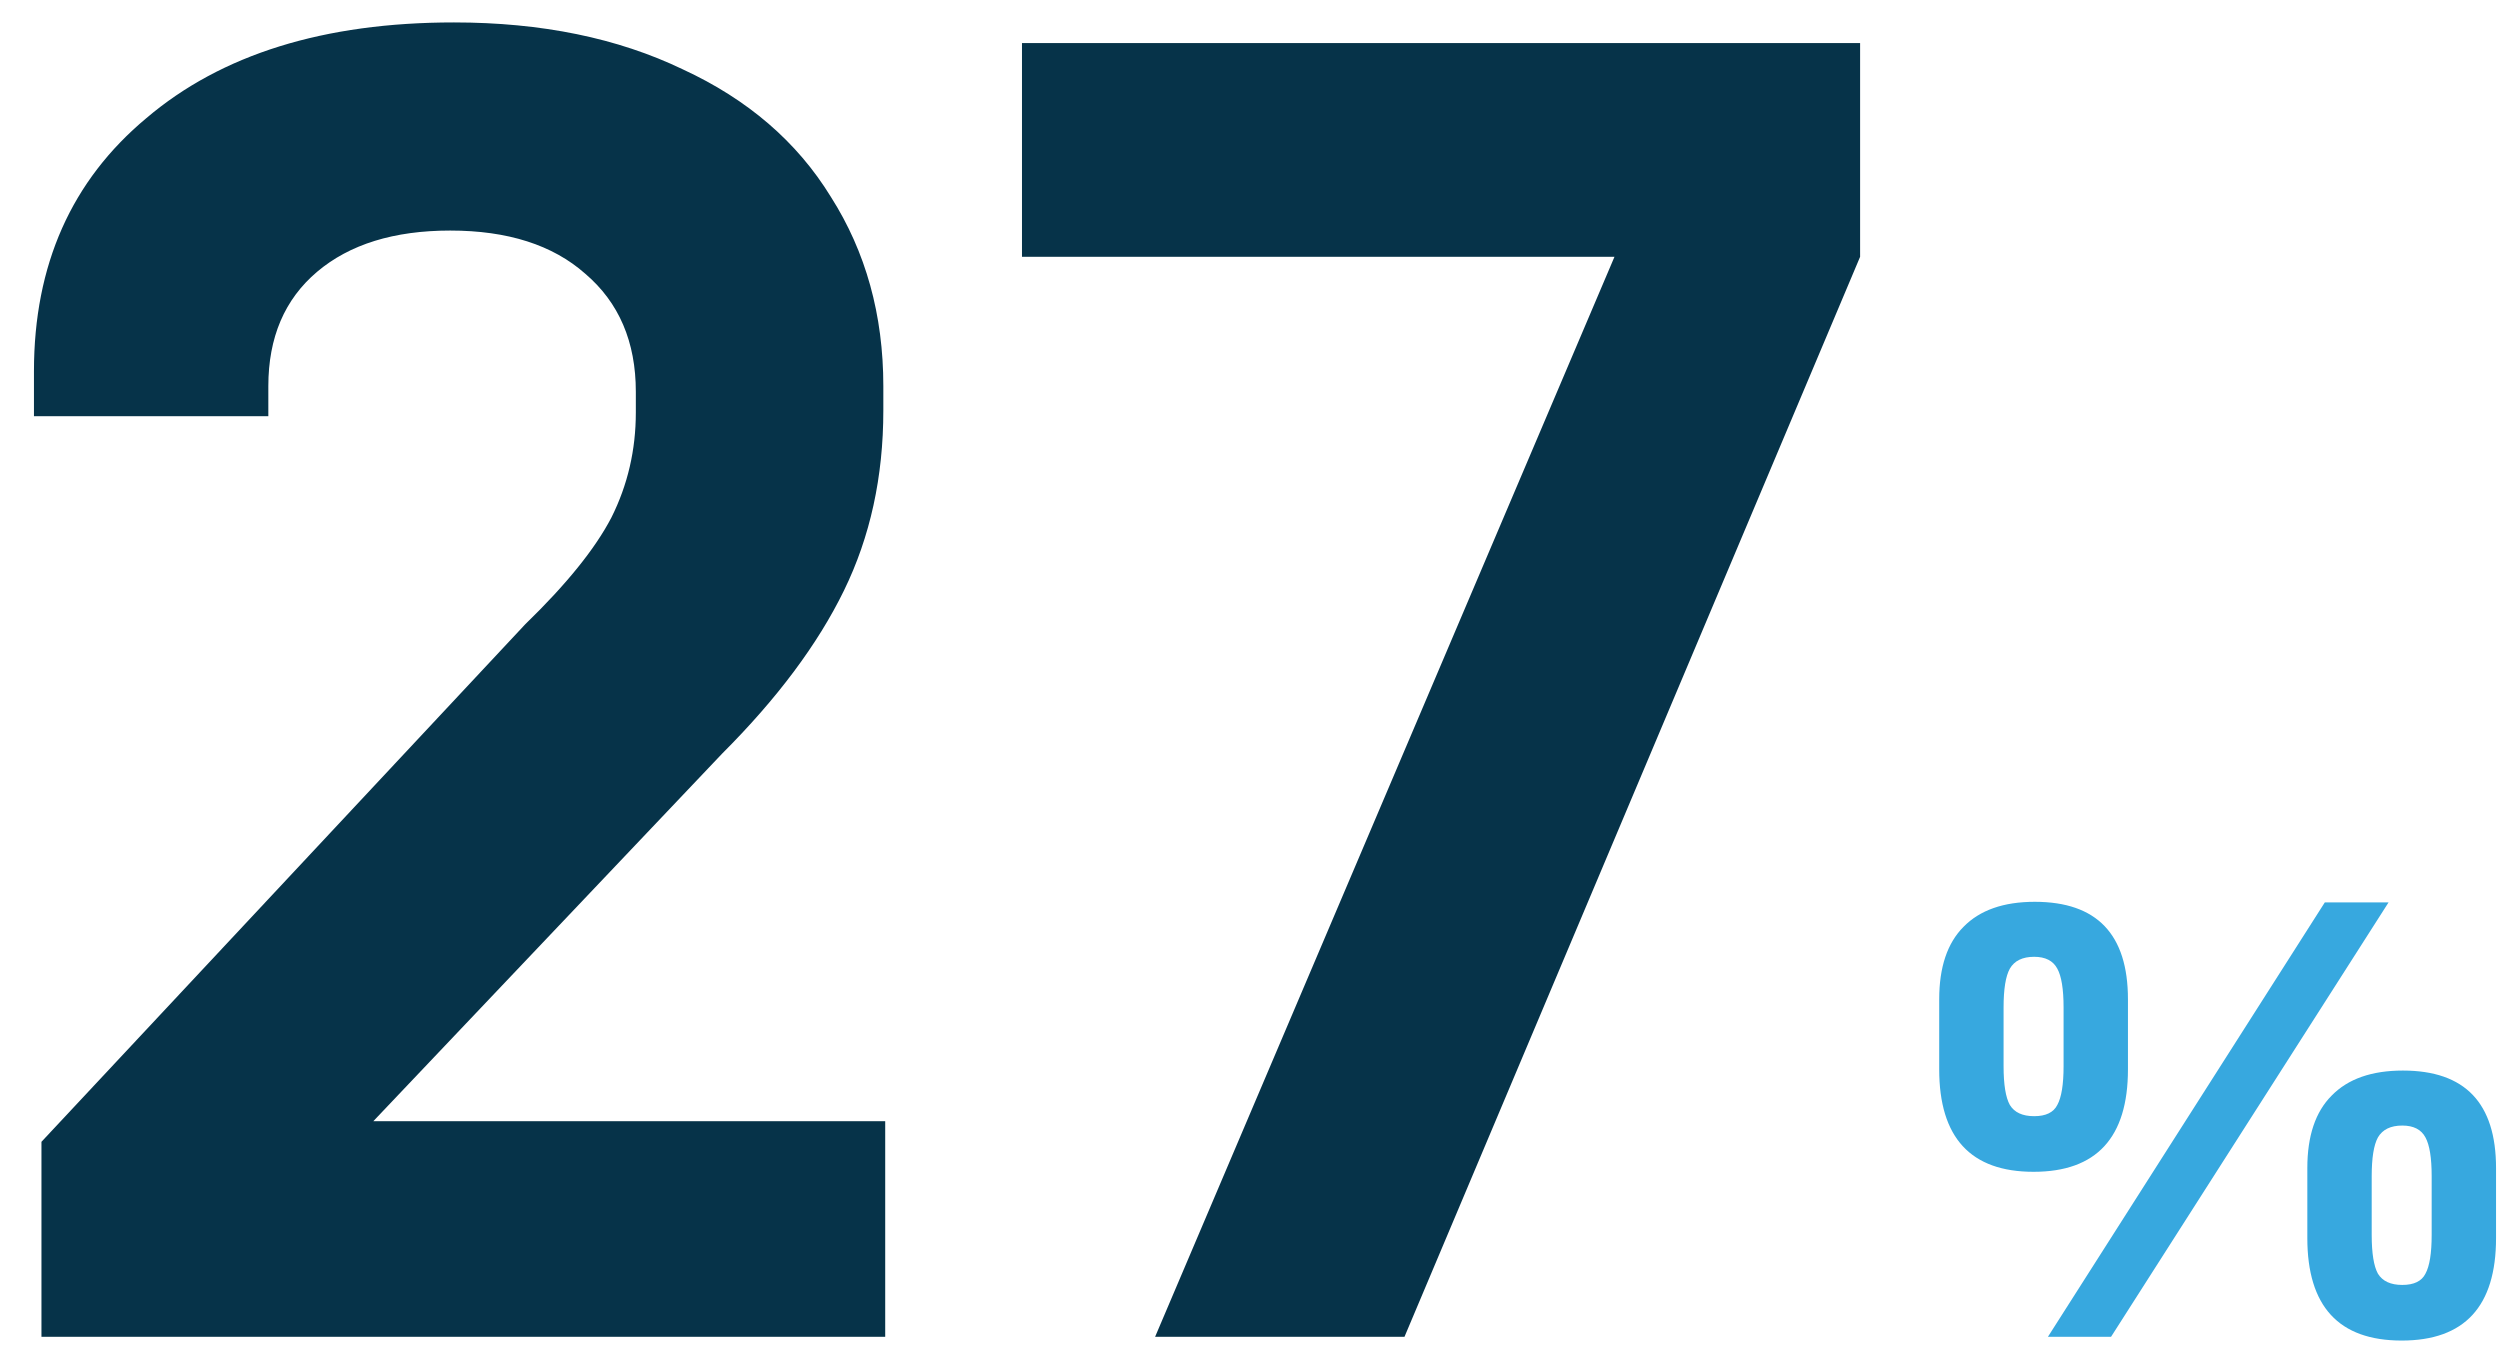
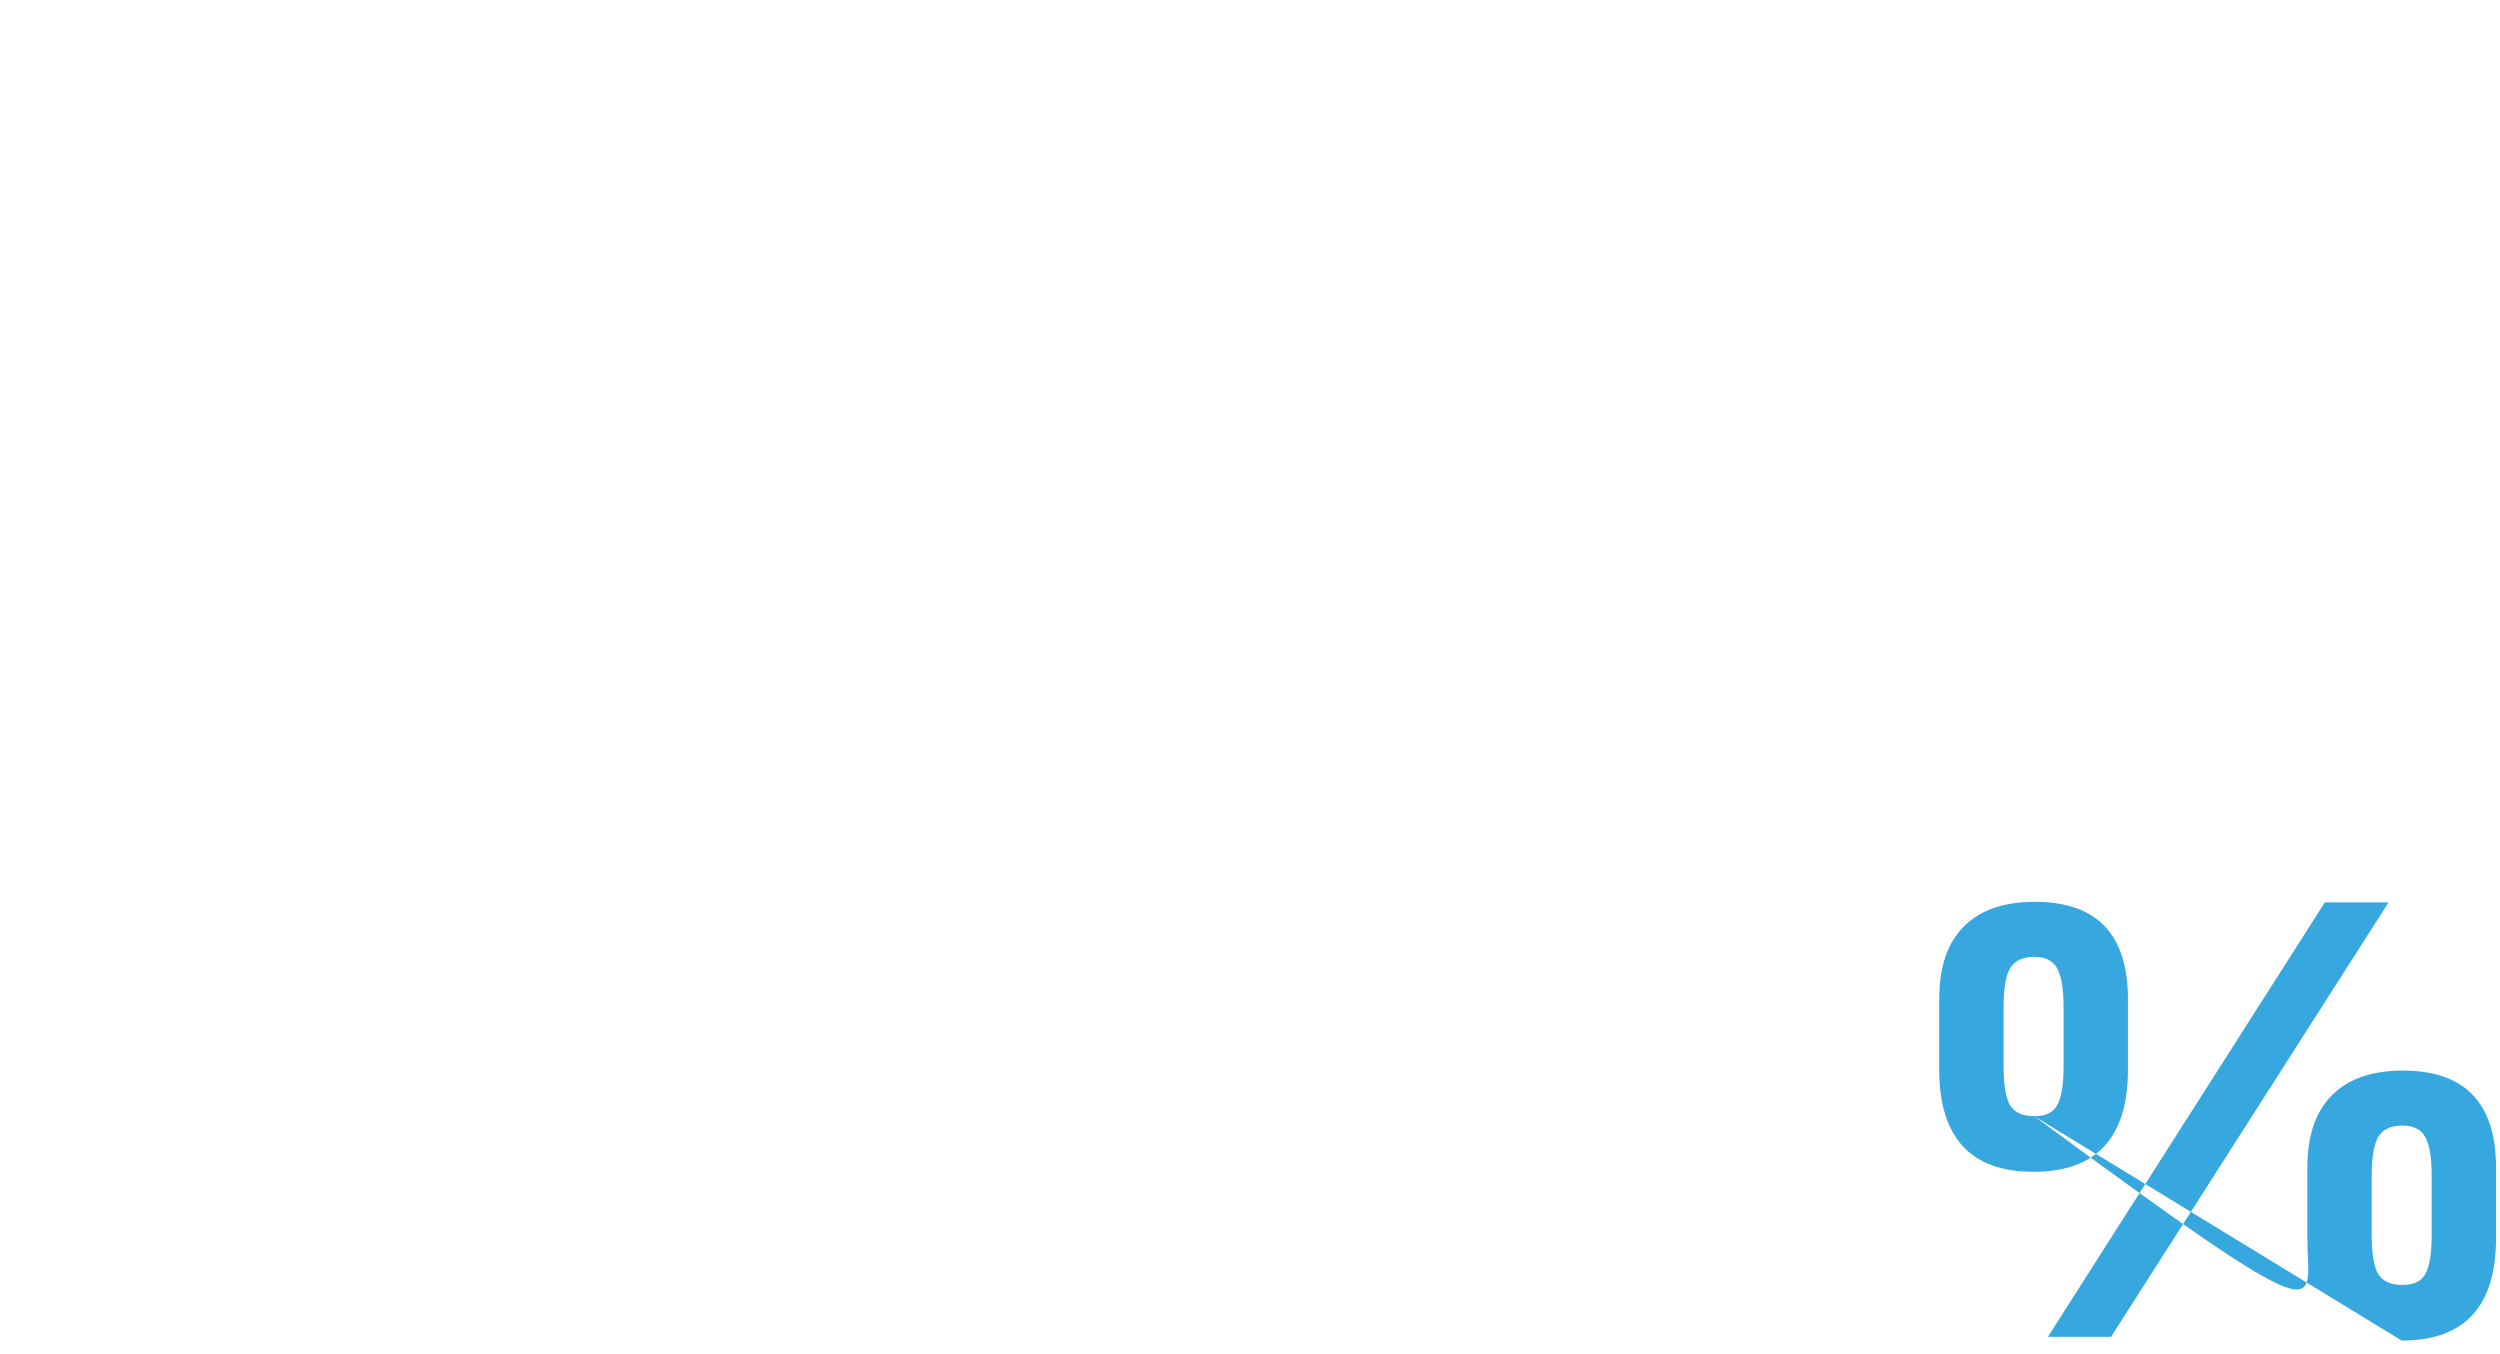
<svg xmlns="http://www.w3.org/2000/svg" width="72" height="39" viewBox="0 0 72 39" fill="none">
-   <path d="M1.194 32.884L15.126 17.98C16.314 16.828 17.142 15.802 17.61 14.902C18.078 13.966 18.312 12.958 18.312 11.878V11.284C18.312 9.844 17.826 8.71 16.854 7.882C15.918 7.054 14.622 6.64 12.966 6.64C11.346 6.64 10.068 7.036 9.132 7.828C8.196 8.62 7.728 9.718 7.728 11.122V11.986H0.978V10.69C0.978 7.63 2.058 5.2 4.218 3.4C6.378 1.564 9.33 0.646 13.074 0.646C15.594 0.646 17.79 1.096 19.662 1.996C21.534 2.86 22.956 4.084 23.928 5.668C24.936 7.252 25.44 9.07 25.44 11.122V11.824C25.44 13.732 25.062 15.46 24.306 17.008C23.55 18.556 22.38 20.122 20.796 21.706L10.752 32.29H25.494V38.5H1.194V32.884ZM53.571 1.24V7.396L40.449 38.5H33.267L46.497 7.396H29.433V1.24H53.571Z" fill="#063349" />
-   <path d="M58.566 33.748C56.755 33.748 55.849 32.764 55.849 30.796V28.78C55.849 27.856 56.083 27.16 56.55 26.692C57.019 26.212 57.703 25.972 58.602 25.972C60.391 25.972 61.285 26.908 61.285 28.78V30.796C61.285 32.764 60.379 33.748 58.566 33.748ZM66.954 25.99H68.79L60.798 38.5H58.98L66.954 25.99ZM58.584 32.146C58.92 32.146 59.142 32.038 59.251 31.822C59.37 31.606 59.431 31.234 59.431 30.706V29.014C59.431 28.486 59.37 28.114 59.251 27.898C59.13 27.67 58.908 27.556 58.584 27.556C58.248 27.556 58.014 27.67 57.883 27.898C57.763 28.114 57.703 28.486 57.703 29.014V30.706C57.703 31.234 57.763 31.606 57.883 31.822C58.014 32.038 58.248 32.146 58.584 32.146ZM69.168 38.608C67.356 38.608 66.451 37.624 66.451 35.656V33.64C66.451 32.716 66.684 32.02 67.153 31.552C67.621 31.072 68.305 30.832 69.204 30.832C70.993 30.832 71.886 31.768 71.886 33.64V35.656C71.886 37.624 70.981 38.608 69.168 38.608ZM69.186 37.006C69.522 37.006 69.745 36.898 69.853 36.682C69.972 36.466 70.032 36.094 70.032 35.566V33.874C70.032 33.346 69.972 32.974 69.853 32.758C69.733 32.53 69.51 32.416 69.186 32.416C68.85 32.416 68.617 32.53 68.484 32.758C68.365 32.974 68.305 33.346 68.305 33.874V35.566C68.305 36.094 68.365 36.466 68.484 36.682C68.617 36.898 68.85 37.006 69.186 37.006Z" fill="#37A8DF" />
+   <path d="M58.566 33.748C56.755 33.748 55.849 32.764 55.849 30.796V28.78C55.849 27.856 56.083 27.16 56.55 26.692C57.019 26.212 57.703 25.972 58.602 25.972C60.391 25.972 61.285 26.908 61.285 28.78V30.796C61.285 32.764 60.379 33.748 58.566 33.748ZM66.954 25.99H68.79L60.798 38.5H58.98L66.954 25.99ZM58.584 32.146C58.92 32.146 59.142 32.038 59.251 31.822C59.37 31.606 59.431 31.234 59.431 30.706V29.014C59.431 28.486 59.37 28.114 59.251 27.898C59.13 27.67 58.908 27.556 58.584 27.556C58.248 27.556 58.014 27.67 57.883 27.898C57.763 28.114 57.703 28.486 57.703 29.014V30.706C57.703 31.234 57.763 31.606 57.883 31.822C58.014 32.038 58.248 32.146 58.584 32.146ZC67.356 38.608 66.451 37.624 66.451 35.656V33.64C66.451 32.716 66.684 32.02 67.153 31.552C67.621 31.072 68.305 30.832 69.204 30.832C70.993 30.832 71.886 31.768 71.886 33.64V35.656C71.886 37.624 70.981 38.608 69.168 38.608ZM69.186 37.006C69.522 37.006 69.745 36.898 69.853 36.682C69.972 36.466 70.032 36.094 70.032 35.566V33.874C70.032 33.346 69.972 32.974 69.853 32.758C69.733 32.53 69.51 32.416 69.186 32.416C68.85 32.416 68.617 32.53 68.484 32.758C68.365 32.974 68.305 33.346 68.305 33.874V35.566C68.305 36.094 68.365 36.466 68.484 36.682C68.617 36.898 68.85 37.006 69.186 37.006Z" fill="#37A8DF" />
</svg>